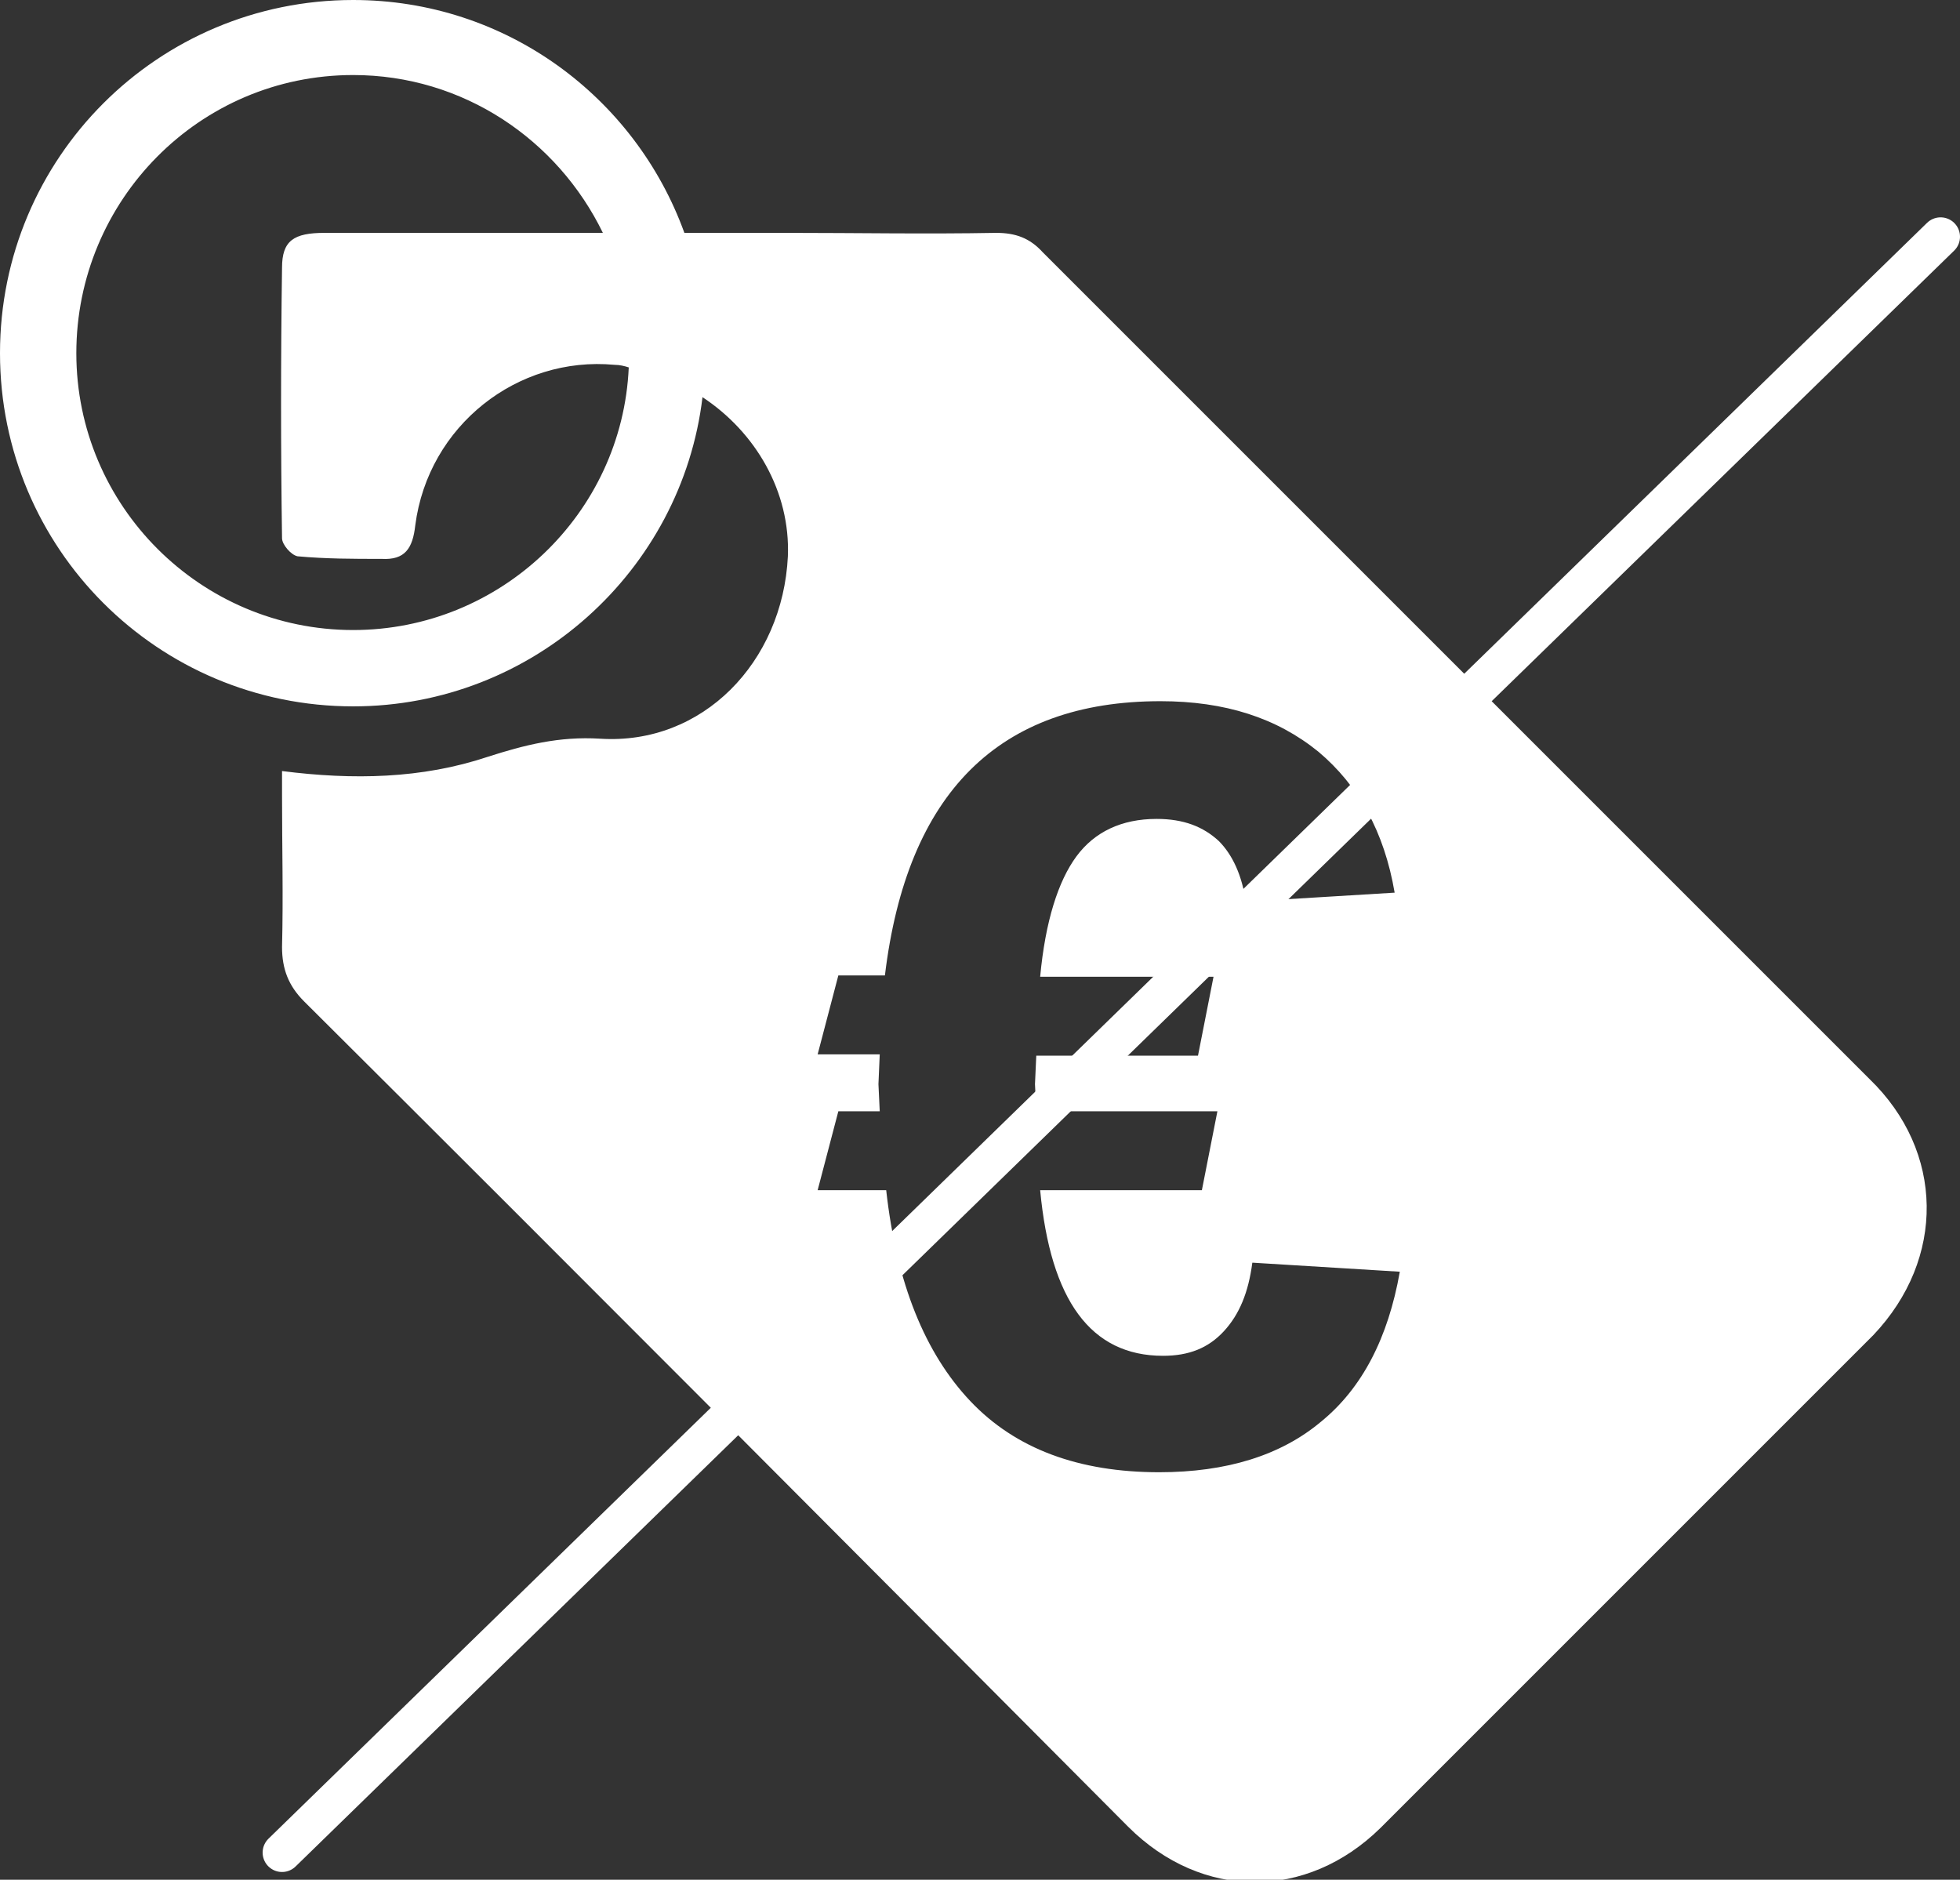
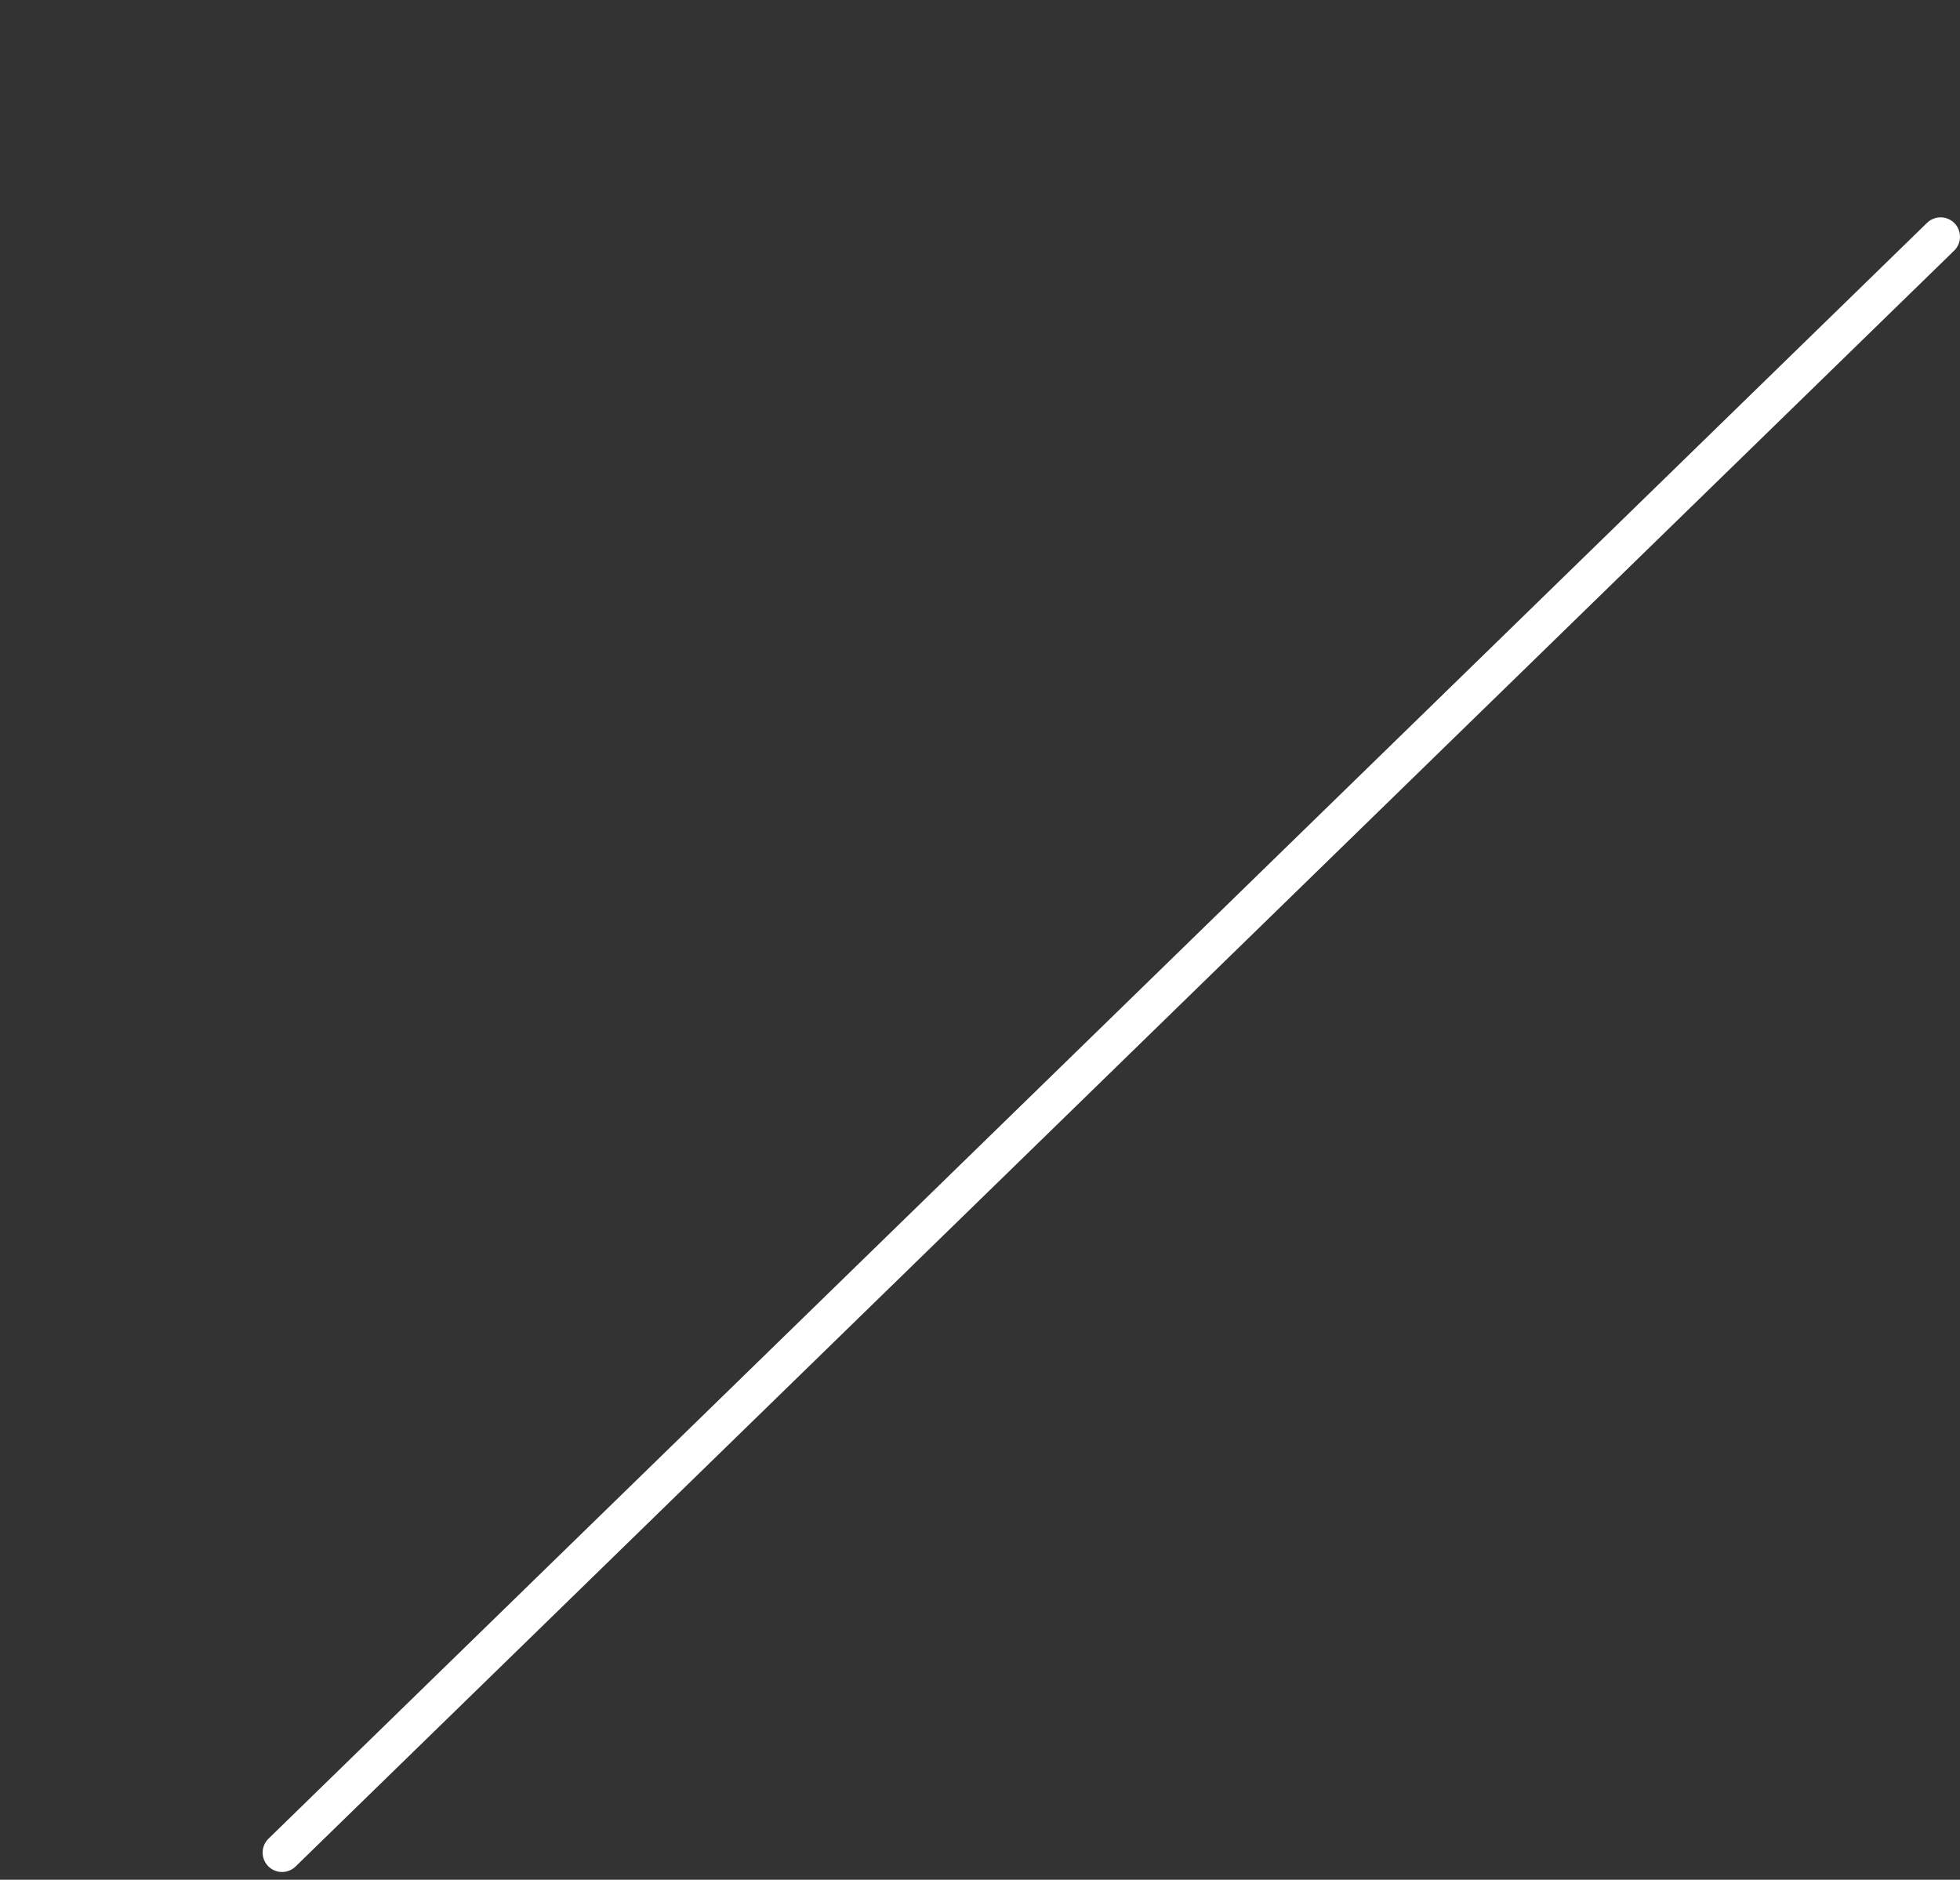
<svg xmlns="http://www.w3.org/2000/svg" version="1.1" id="Calque_1" x="0px" y="0px" viewBox="0 0 151.5 145.3" style="enable-background:new 0 0 151.5 145.3;" xml:space="preserve">
  <rect x="0" y="0" width="151.5" height="145.3" fill="#333333" stroke="none" />
  <style type="text/css">
	.st0{fill:#FFFFFF;}
	.st1{fill:none;stroke:#FFFFFF;stroke-width:3;stroke-linecap:round;stroke-linejoin:round;stroke-miterlimit:10;}
</style>
  <g>
-     <path class="st0" d="M144.5,83.4c-3.4-3.4-6.8-6.8-10.2-10.2c-17.9-17.9-35.8-35.8-53.7-53.7C79.6,18.4,78.5,18,77,18   c-5.4,0.1-10.8,0-16.2,0c-2.6,0-5.3,0-7.9,0C49.1,7.5,39.1,0,27.3,0C12.2,0,0,12.2,0,27.3s12.2,27.3,27.3,27.3   c13.9,0,25.4-10.5,27-23.9c4.1,2.7,6.8,7.3,6.6,12.3c-0.4,8.2-6.6,14.6-14.5,14.1c-3.2-0.2-5.9,0.5-8.7,1.4   c-5.1,1.7-10.4,1.8-15.9,1.1c0,0.7,0,1.3,0,1.9c0,3.9,0.1,7.8,0,11.7c0,1.7,0.5,3,1.7,4.2c21.3,21.2,42.5,42.5,63.7,63.8   c5.7,5.7,13.8,5.7,19.5,0.1c12.7-12.7,25.4-25.4,38.1-38.1C150.4,97.3,150.3,89,144.5,83.4z M27.3,48.7c-11.8,0-21.4-9.6-21.4-21.4   S15.4,5.8,27.3,5.8c8.5,0,15.8,5,19.3,12.2c-7.2,0-14.3,0-21.5,0c-2.4,0-3.3,0.6-3.3,2.7c-0.1,7-0.1,14,0,20.9   c0,0.5,0.7,1.3,1.2,1.4c2.2,0.2,4.3,0.2,6.5,0.2c1.8,0.1,2.4-0.8,2.6-2.6c1-7.7,7.9-13.1,15.4-12.4c0.4,0,0.8,0.1,1.1,0.2   C48.1,39.7,38.7,48.7,27.3,48.7z M102.1,109.9c-3.1,2.6-7.3,3.9-12.5,3.9c-6.2,0-11.1-1.8-14.6-5.5s-5.7-9.1-6.5-16.3h-5.3l1.6-6.1   H68l-0.1-2.1l0.1-2.3h-4.8l1.6-6.1h3.6c1.7-14.1,8.8-21.2,21.3-21.2c5,0,9,1.3,12.2,3.9c3.1,2.6,5.1,6.2,5.9,10.9l-11.5,0.7   c-0.3-2-1-3.6-2.1-4.7c-1.2-1.1-2.7-1.7-4.8-1.7c-2.7,0-4.8,1-6.2,2.9c-1.4,1.9-2.4,5-2.8,9.3h13.4l-1.2,6.1H80.1L80,83.8l0.1,2.1   h14L92.9,92H80.4c0.8,8.5,3.9,12.8,9.5,12.8c2,0,3.5-0.6,4.7-1.9c1.2-1.3,1.9-3,2.2-5.3l11.4,0.7   C107.3,103.4,105.3,107.3,102.1,109.9z" />
    <line class="st1" x1="21.8" y1="143.2" x2="150" y2="18.3" />
  </g>
</svg>